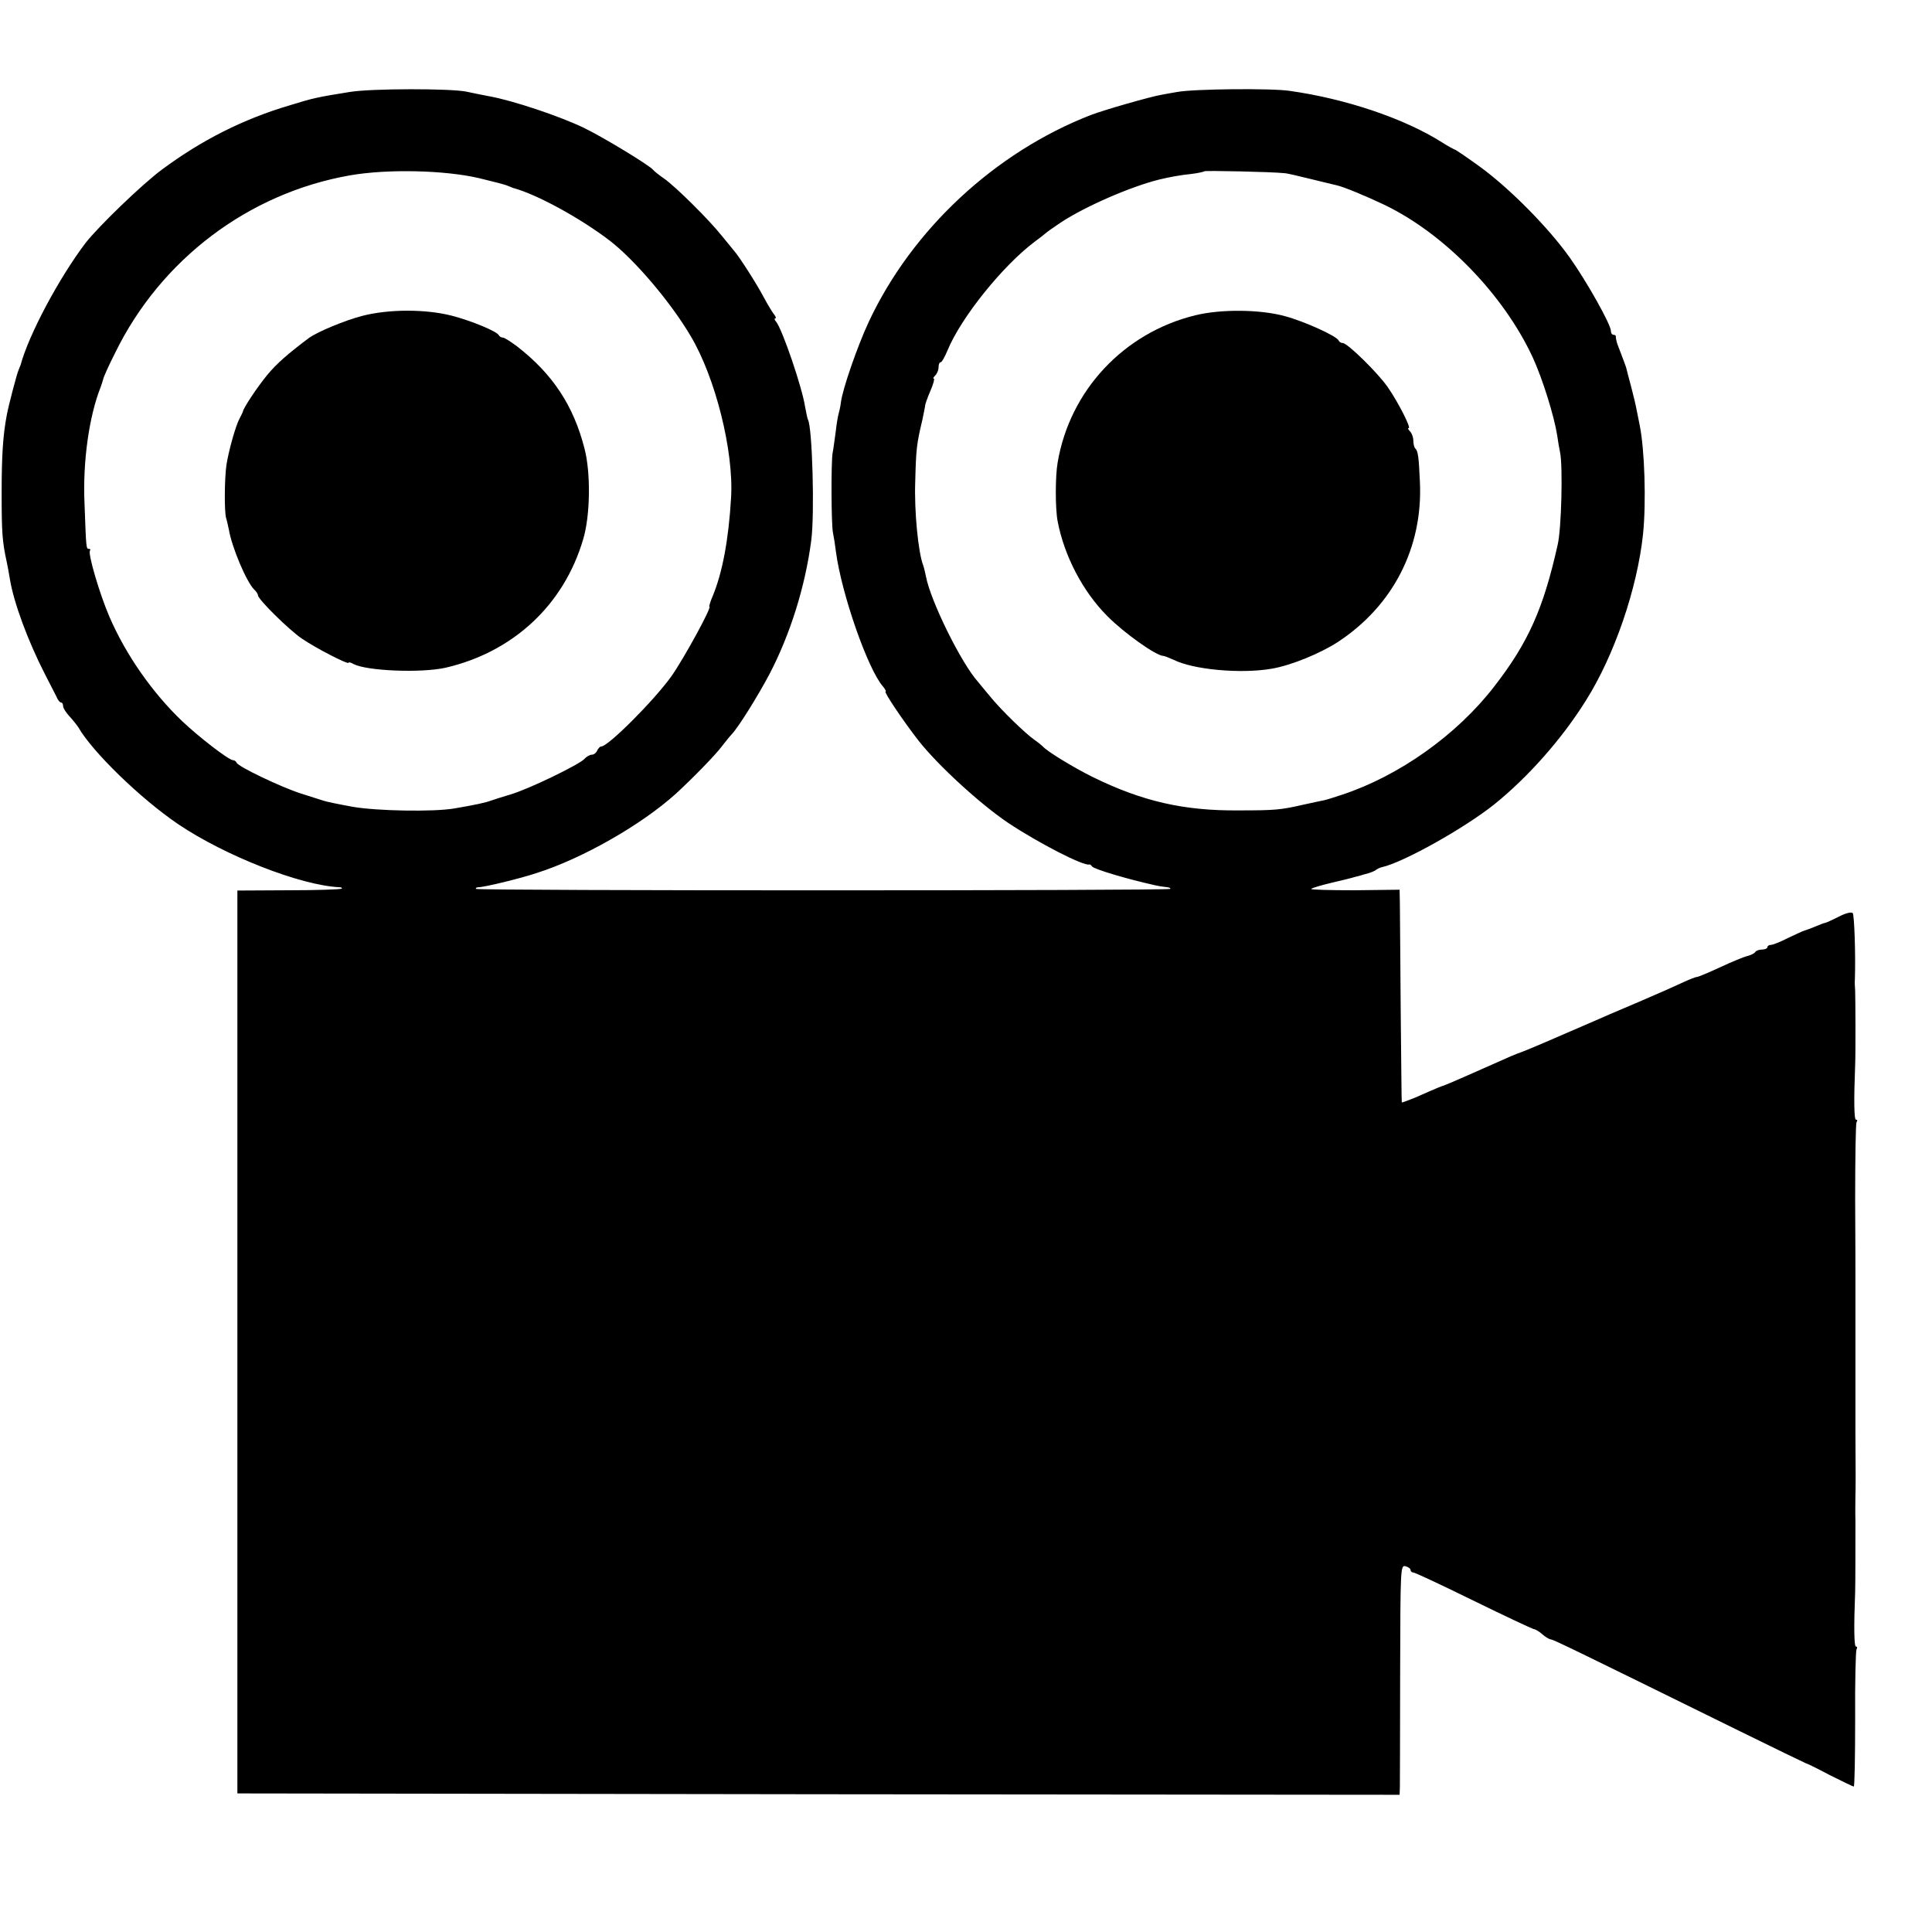
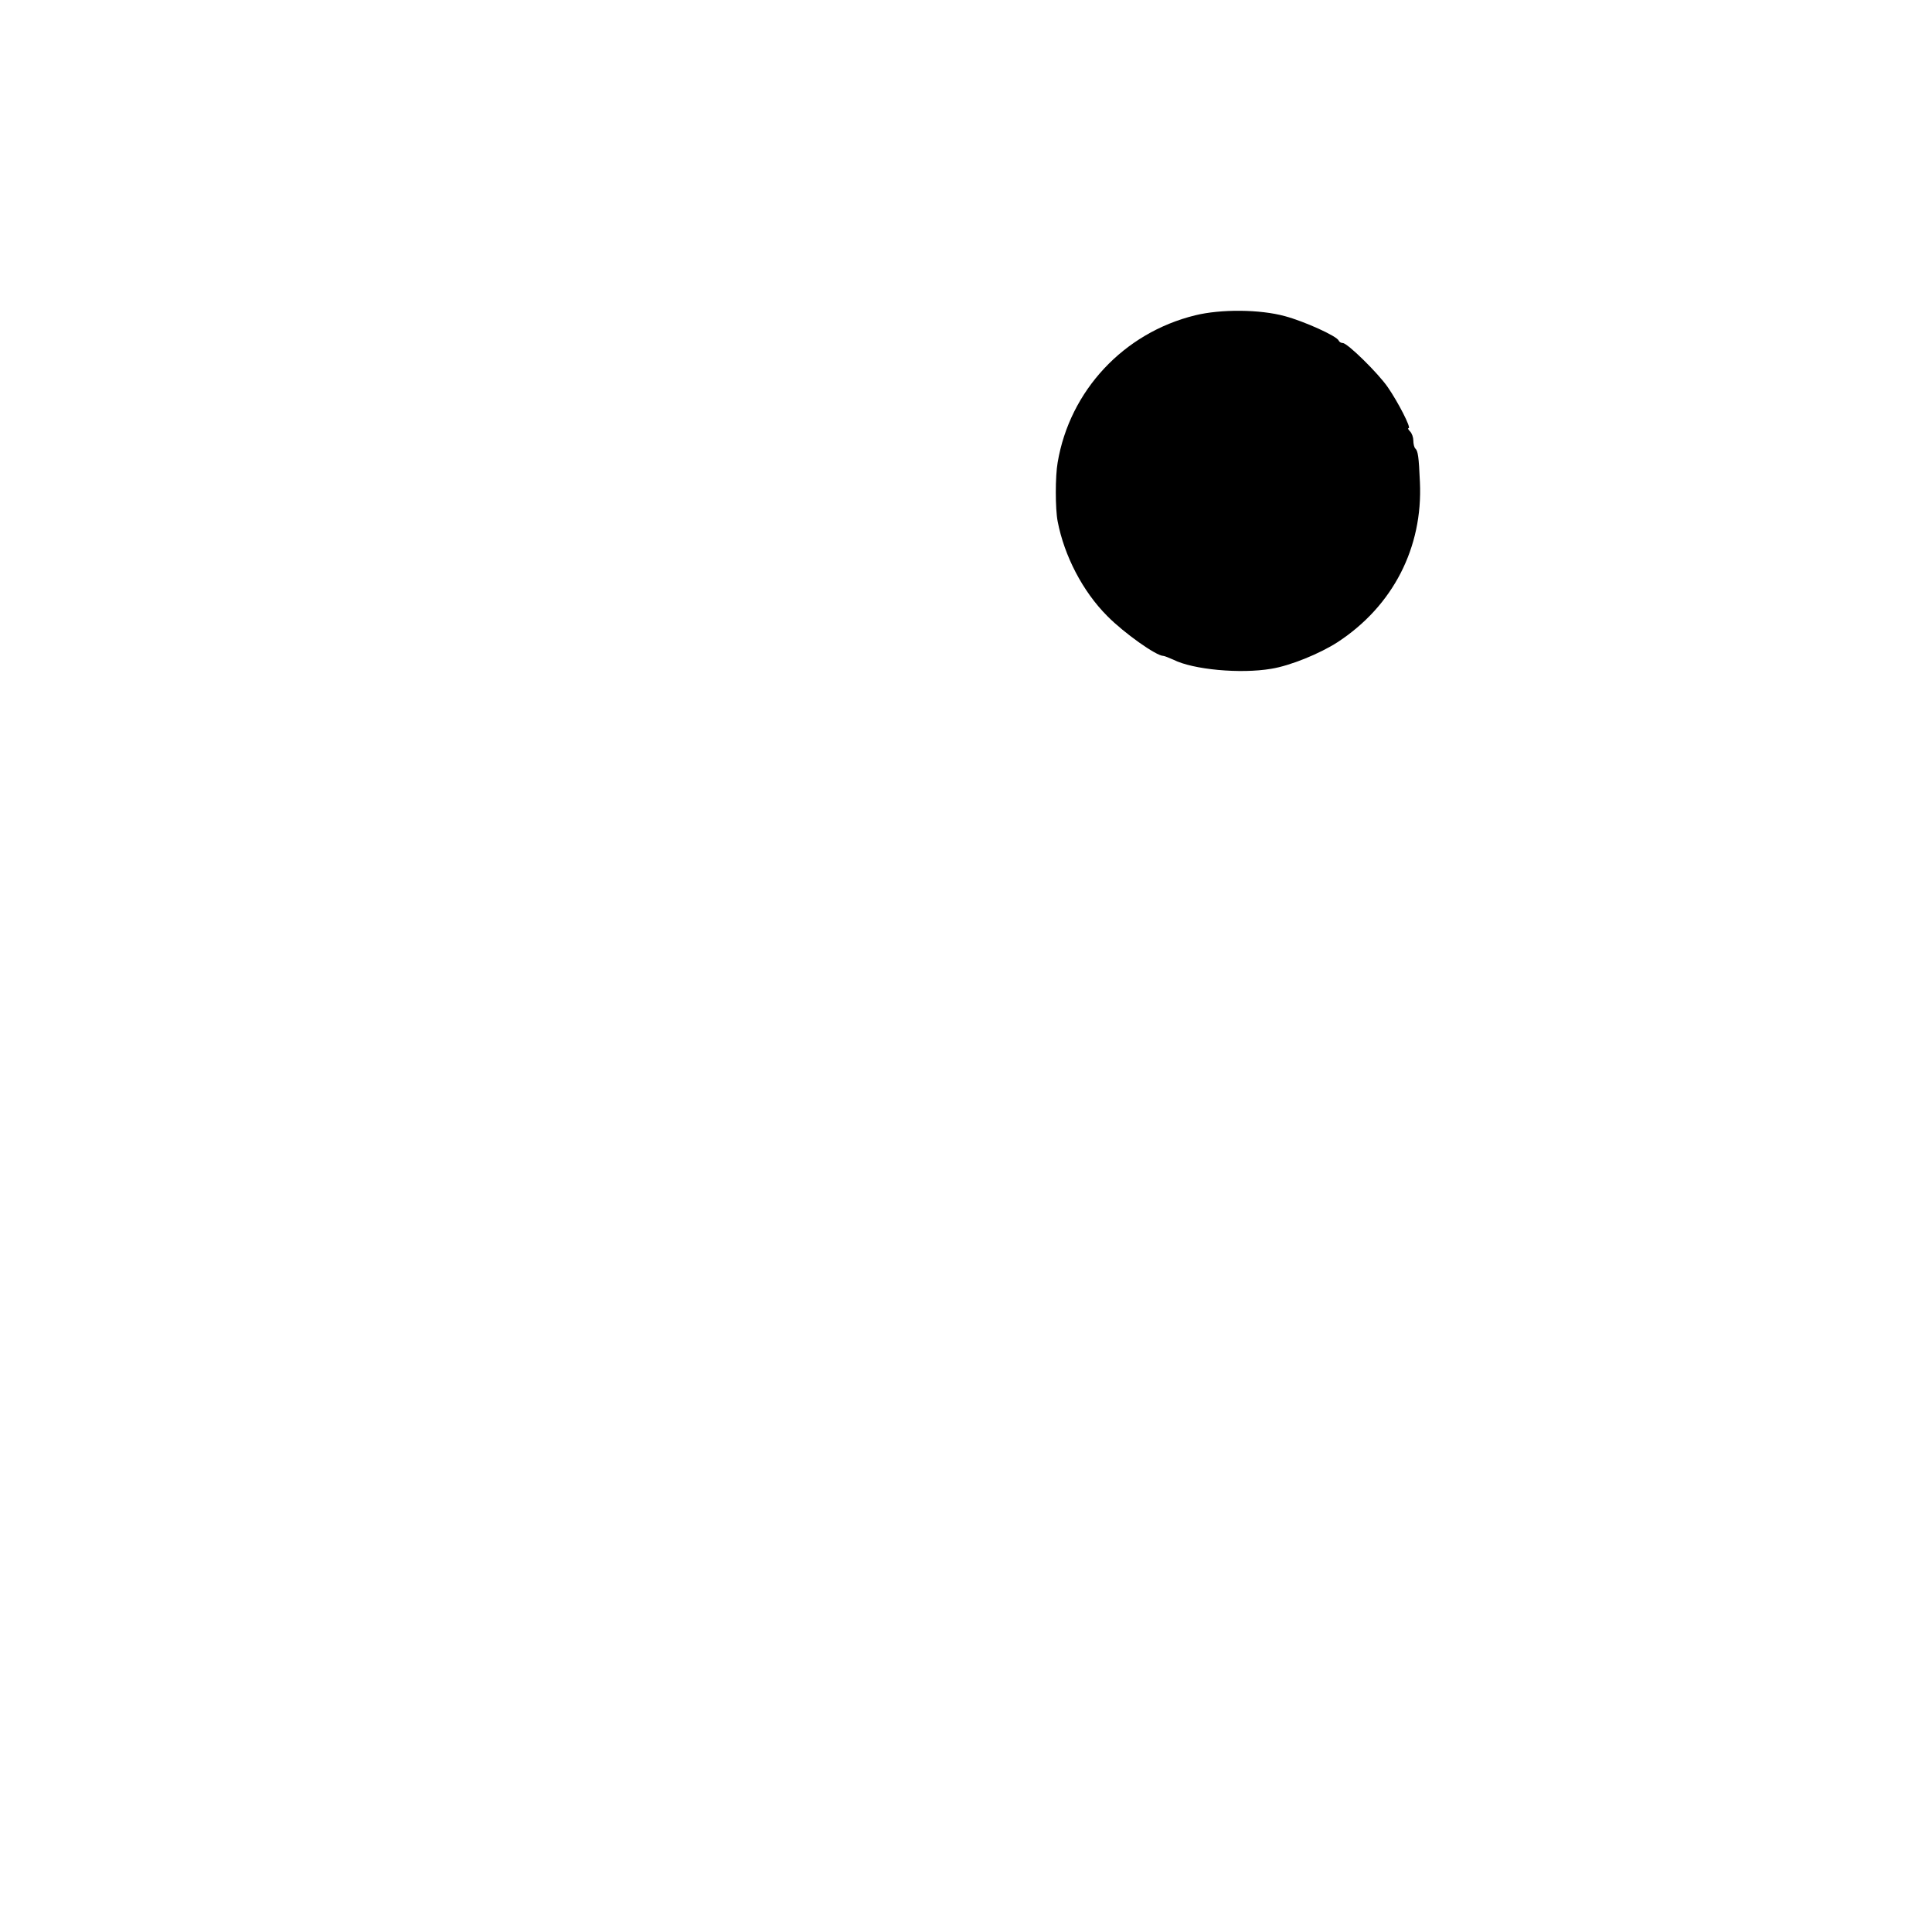
<svg xmlns="http://www.w3.org/2000/svg" version="1.0" width="704pt" height="704pt" viewBox="0 0 704 704" preserveAspectRatio="xMidYMid meet">
  <g transform="translate(0,704) scale(0.1,-0.1)" fill="#000000" stroke="none">
-     <path d="M1275 6705 c-118 -19 -133 -22 -220 -49 -169 -50 -321 -127 -465 -234 -73 -54 -231 -207 -278 -267 -97 -128 -207 -334 -237 -445 -1 -3 -5 -12 -8 -20 -6 -14 -36 -128 -42 -161 -14 -73 -19 -147 -19 -284 0 -146 2 -177 19 -255 3 -14 8 -41 11 -60 14 -86 66 -226 127 -345 17 -33 36 -70 42 -82 5 -13 13 -23 18 -23 4 0 7 -6 7 -13 0 -7 10 -23 23 -37 13 -14 27 -32 33 -41 51 -89 226 -259 363 -352 172 -116 448 -224 589 -230 6 0 10 -3 7 -5 -3 -3 -90 -6 -193 -6 l-187 -1 0 -1645 0 -1645 2118 -3 2117 -2 1 27 c0 16 1 204 1 419 1 377 1 391 19 387 11 -3 19 -9 19 -14 0 -5 5 -9 10 -9 6 0 104 -46 218 -102 114 -56 213 -102 220 -104 8 -1 22 -10 32 -19 10 -9 24 -18 32 -19 12 -2 102 -46 673 -327 138 -68 252 -123 255 -124 3 0 42 -19 87 -43 46 -23 85 -42 88 -42 3 0 5 110 5 245 -1 135 2 250 5 255 3 6 3 10 -2 10 -7 0 -8 70 -3 200 1 21 1 219 1 258 -1 27 0 83 0 95 1 6 1 109 0 227 0 118 0 224 0 235 0 44 0 311 0 325 0 8 0 138 -1 288 0 150 2 277 5 283 4 5 3 9 -2 9 -7 0 -8 70 -3 200 2 42 1 244 0 270 -1 14 -2 32 -1 40 3 92 -2 237 -8 243 -5 5 -28 -1 -52 -14 -24 -12 -46 -22 -49 -22 -3 0 -18 -6 -35 -13 -16 -7 -34 -13 -40 -15 -5 -1 -32 -14 -60 -27 -27 -14 -55 -25 -62 -25 -7 0 -13 -4 -13 -9 0 -4 -9 -8 -19 -8 -11 0 -22 -4 -25 -9 -3 -5 -17 -12 -30 -15 -13 -3 -58 -22 -99 -41 -41 -19 -79 -35 -84 -35 -5 0 -27 -9 -49 -19 -21 -10 -88 -40 -149 -66 -60 -26 -123 -52 -140 -60 -195 -85 -273 -118 -294 -126 -14 -5 -35 -13 -46 -18 -139 -62 -240 -106 -245 -107 -5 -1 -21 -7 -102 -43 -27 -11 -49 -19 -50 -18 -1 1 -2 153 -4 337 -1 184 -3 358 -3 386 l-1 52 -165 -2 c-90 0 -161 2 -157 5 4 4 39 14 77 23 39 9 75 18 80 20 6 1 24 6 40 11 17 4 35 11 40 16 6 4 15 8 20 9 78 17 301 142 410 229 123 99 246 238 333 377 105 166 188 410 209 607 12 116 6 308 -12 397 -3 14 -8 39 -11 55 -3 17 -12 55 -20 85 -8 30 -16 60 -17 65 -1 6 -8 24 -14 40 -6 17 -15 39 -19 50 -4 11 -6 23 -6 28 1 4 -3 7 -8 7 -6 0 -10 6 -10 14 0 23 -86 177 -149 266 -77 109 -219 253 -329 333 -47 34 -88 62 -91 62 -3 1 -24 12 -46 26 -137 87 -350 159 -556 188 -68 10 -350 7 -409 -4 -19 -3 -45 -8 -56 -10 -42 -7 -209 -55 -259 -74 -350 -136 -652 -418 -809 -753 -42 -90 -96 -246 -102 -295 -1 -11 -5 -29 -8 -40 -3 -10 -8 -40 -11 -68 -4 -27 -8 -61 -11 -75 -6 -34 -5 -259 1 -290 3 -14 8 -45 11 -70 20 -153 117 -431 172 -492 8 -10 12 -18 9 -18 -8 0 67 -111 121 -180 71 -90 224 -230 325 -298 111 -74 277 -159 296 -152 2 1 7 -2 10 -7 7 -10 127 -46 231 -69 8 -2 25 -5 37 -6 12 -1 20 -4 17 -7 -6 -7 -2525 -7 -2530 0 -1 3 2 6 9 6 21 0 150 31 213 52 167 53 382 176 507 289 62 57 143 140 167 172 14 18 30 38 36 44 24 25 94 137 137 218 76 145 131 320 153 488 13 96 4 415 -12 441 -2 4 -6 24 -10 45 -11 73 -83 283 -106 312 -6 6 -7 12 -3 12 4 0 2 6 -4 14 -6 7 -23 35 -37 61 -26 50 -91 151 -109 171 -5 7 -26 31 -45 55 -47 59 -169 180 -211 209 -19 13 -36 27 -39 31 -12 16 -182 119 -250 152 -88 43 -262 101 -346 116 -32 6 -70 14 -84 17 -55 12 -347 12 -425 -1z m470 -314 c50 -12 97 -24 105 -28 8 -3 17 -7 20 -8 86 -23 245 -110 352 -192 91 -70 222 -224 295 -348 90 -151 157 -419 147 -588 -9 -155 -32 -275 -67 -359 -9 -21 -14 -38 -12 -38 11 0 -95 -193 -139 -255 -65 -90 -230 -255 -255 -255 -5 0 -11 -7 -15 -15 -3 -8 -12 -15 -19 -15 -8 0 -20 -7 -27 -15 -17 -20 -202 -110 -270 -130 -30 -9 -62 -19 -70 -22 -21 -8 -59 -16 -135 -29 -77 -13 -283 -9 -369 6 -50 9 -98 19 -106 22 -8 2 -46 15 -85 27 -76 25 -228 98 -233 112 -2 5 -8 9 -13 9 -15 0 -124 84 -185 142 -108 103 -205 241 -265 380 -36 83 -80 233 -71 242 3 3 1 6 -4 6 -10 0 -10 0 -16 165 -7 153 17 320 59 425 3 8 7 21 9 28 1 7 20 50 43 95 166 341 486 583 856 648 137 24 346 19 470 -10z m2935 18 c8 0 51 -10 95 -21 44 -11 87 -21 95 -23 25 -5 111 -41 176 -72 219 -106 433 -327 539 -555 36 -78 78 -214 89 -283 3 -22 8 -51 11 -65 10 -49 5 -276 -9 -335 -52 -233 -107 -356 -230 -515 -136 -177 -347 -327 -556 -396 -30 -10 -59 -19 -65 -20 -5 -1 -39 -8 -75 -16 -83 -19 -102 -21 -235 -21 -201 -2 -352 33 -532 121 -71 35 -169 95 -183 112 -3 3 -16 14 -29 23 -34 23 -124 111 -163 159 -18 22 -38 45 -43 52 -62 68 -175 298 -191 386 -3 14 -7 32 -10 40 -18 46 -33 198 -29 305 3 119 5 137 26 225 5 25 10 48 10 52 0 4 8 28 19 53 11 25 16 45 13 45 -4 0 -2 5 5 12 7 7 12 20 12 30 0 10 3 18 8 18 4 0 15 20 25 44 49 119 201 308 317 395 19 14 37 28 40 31 3 3 28 21 55 39 91 60 258 132 360 157 37 9 76 16 115 20 25 3 47 8 49 10 4 3 245 -2 291 -7z" />
-     <path d="M1320 5889 c-65 -17 -163 -58 -195 -81 -77 -58 -117 -93 -151 -134 -37 -45 -88 -122 -89 -134 -1 -3 -6 -14 -12 -25 -14 -25 -40 -118 -48 -170 -7 -49 -8 -170 -1 -193 3 -9 7 -28 10 -42 11 -65 64 -190 92 -218 8 -7 14 -17 14 -21 0 -15 114 -127 160 -158 51 -35 170 -96 170 -88 0 3 9 1 19 -5 49 -25 246 -33 335 -13 246 57 431 229 501 468 26 86 28 242 5 330 -40 157 -116 272 -246 373 -23 17 -46 32 -52 32 -6 0 -12 4 -14 8 -6 14 -99 53 -173 72 -95 24 -228 24 -325 -1z" />
    <path d="M4355 5891 c-261 -64 -457 -275 -501 -536 -9 -50 -9 -169 0 -215 24 -125 91 -255 181 -345 60 -61 178 -145 204 -145 4 0 21 -7 37 -14 71 -36 244 -52 356 -33 69 11 177 55 242 97 202 132 311 345 300 583 -4 93 -7 114 -17 123 -4 4 -7 17 -7 29 0 11 -5 26 -12 33 -7 7 -9 12 -5 12 10 0 -38 94 -76 149 -35 51 -147 161 -164 161 -6 0 -13 4 -15 9 -6 16 -125 70 -196 89 -91 25 -234 26 -327 3z" />
  </g>
</svg>